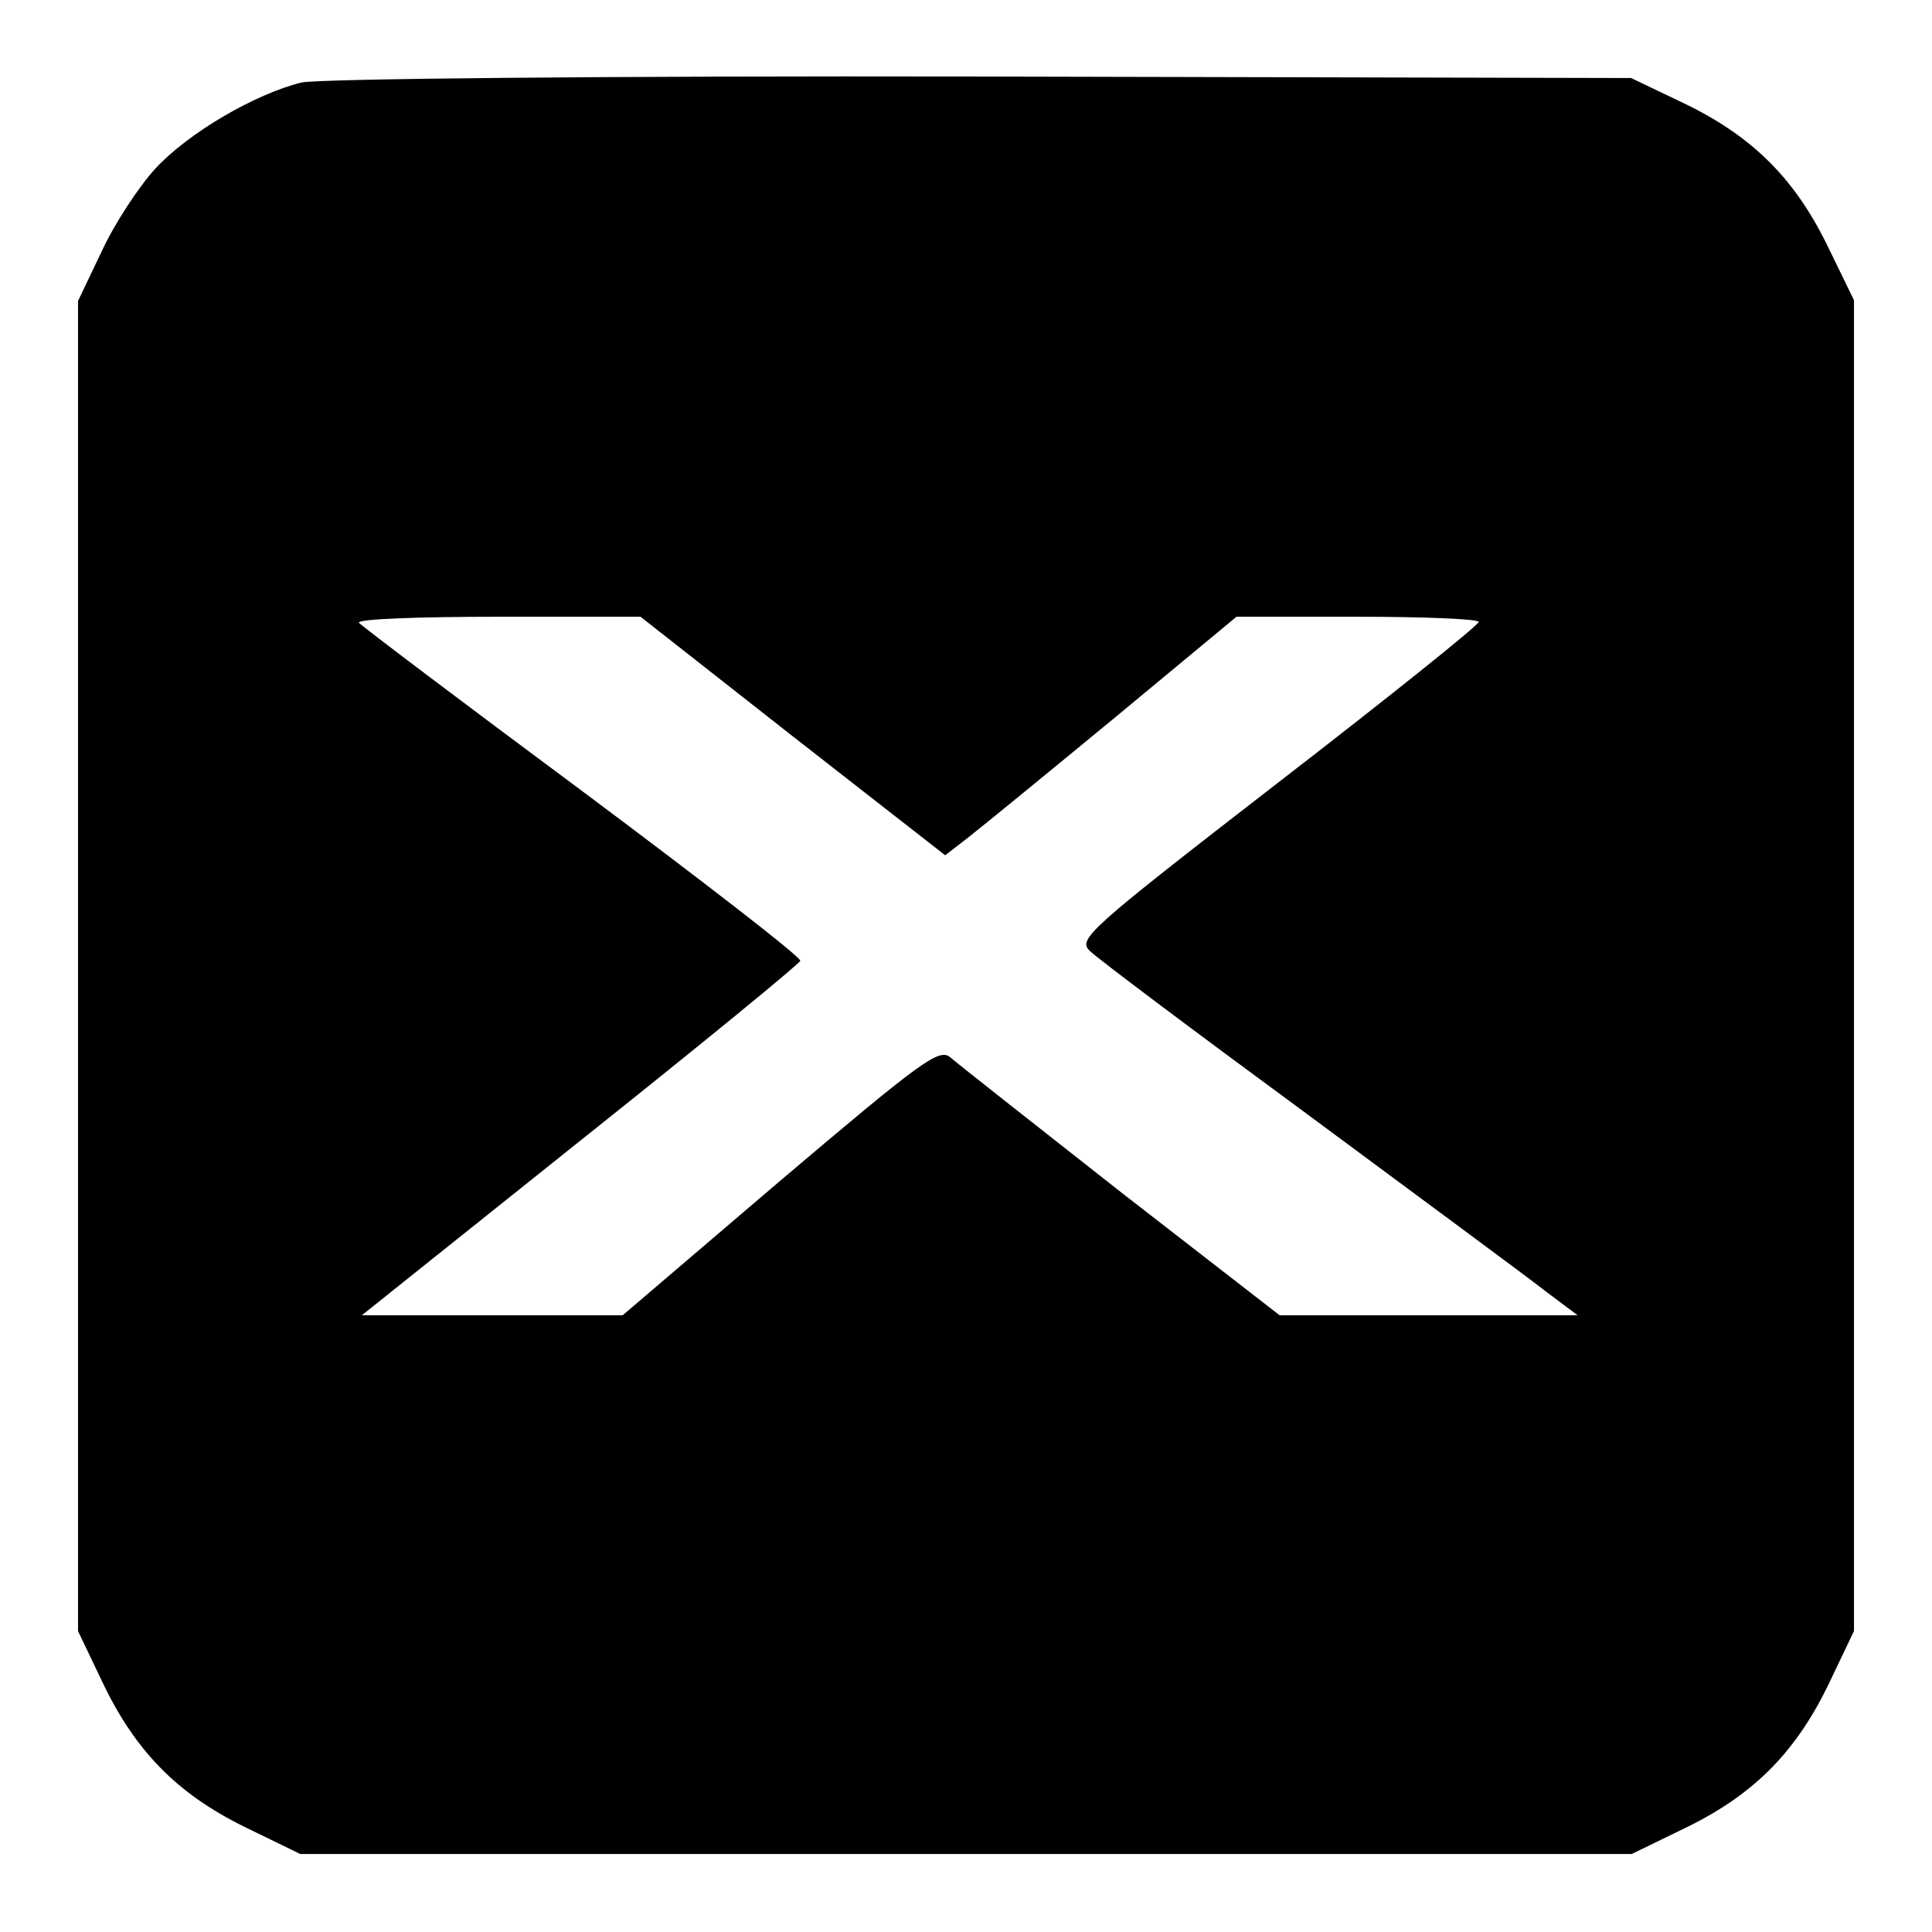
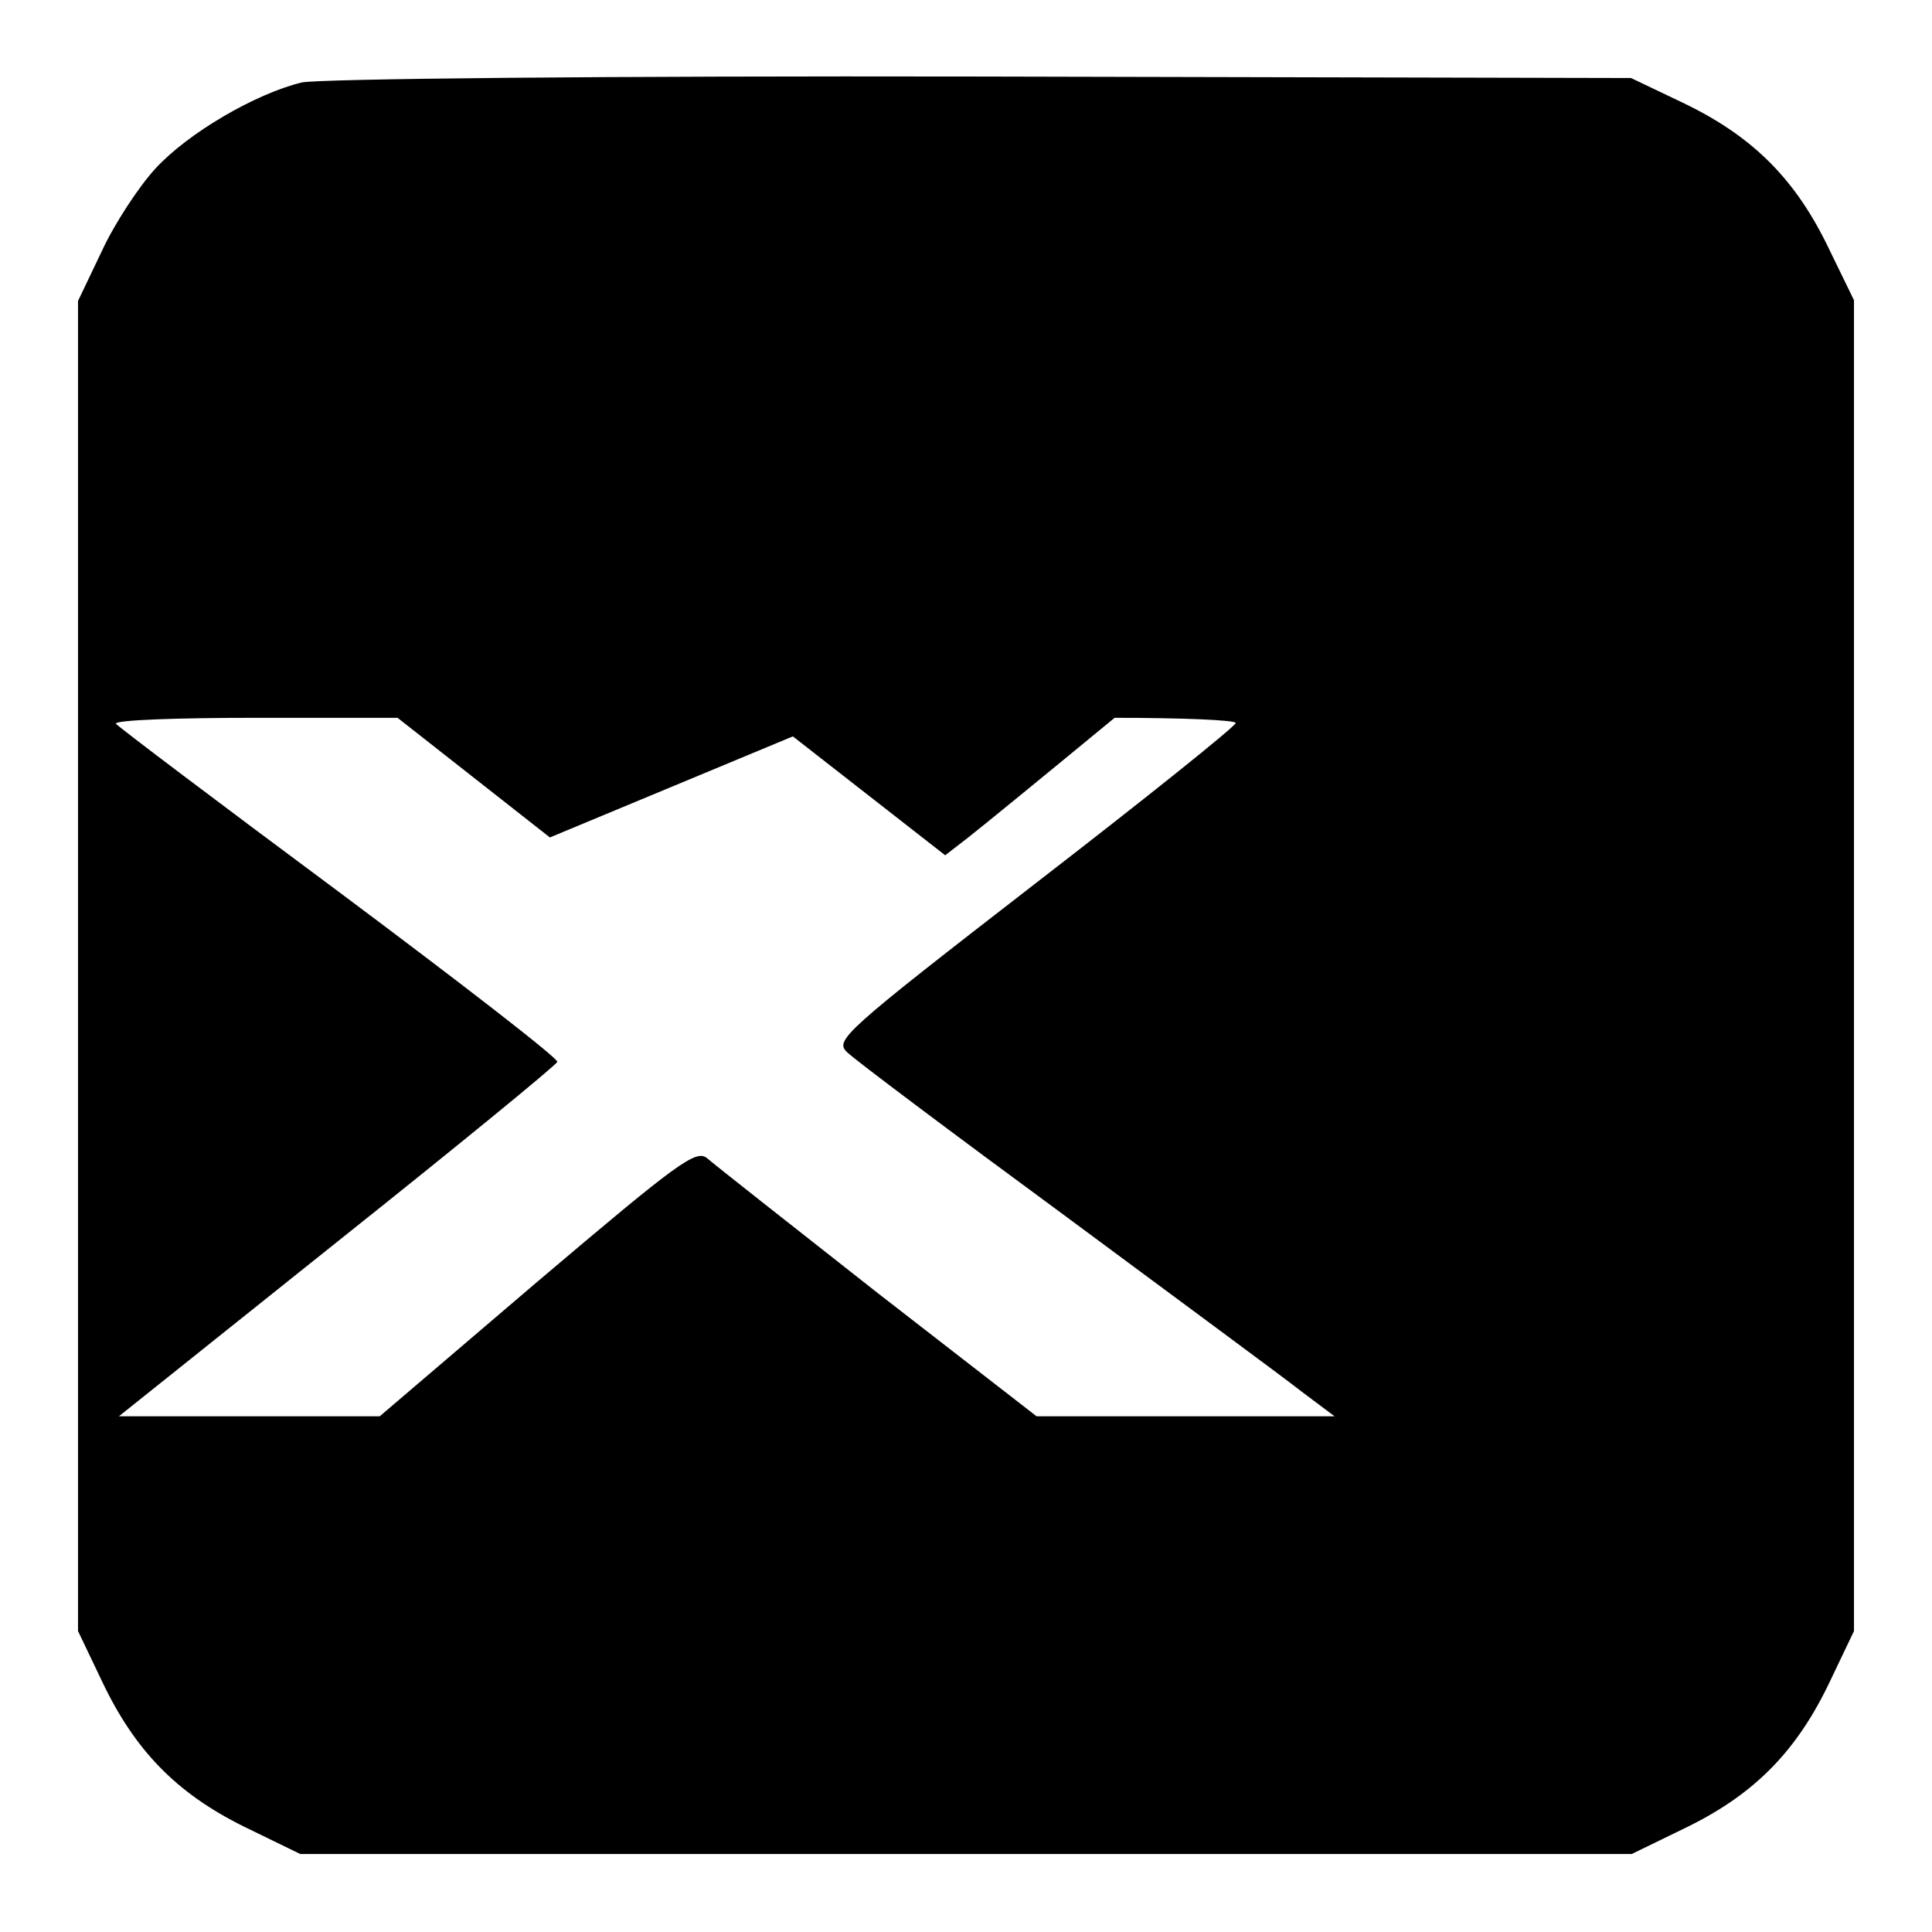
<svg xmlns="http://www.w3.org/2000/svg" version="1.0" width="260pt" height="260pt" viewBox="0 0 260 260" preserveAspectRatio="xMidYMid meet">
  <g transform="translate(0,260) scale(0.1,-0.1)" fill="#000000" stroke="none">
-     <path d="M406 2489 c-62 -15 -153 -68 -197 -116 -22 -24 -55 -74 -72 -111 l-32 -67 0 -895 0 -895 32 -67 c44 -93 100 -151 191 -196 l76 -37 896 0 896 0 76 37 c91 45 147 103 191 196 l32 67 0 896 0 895 -37 76 c-45 91 -103 147 -196 191 l-67 32 -875 2 c-508 1 -891 -3 -914 -8z m661 -880 l205 -160 31 24 c18 14 106 86 197 161 l164 136 163 0 c90 0 163 -3 163 -7 -1 -5 -122 -102 -271 -217 -257 -199 -269 -210 -252 -226 10 -10 142 -109 293 -220 151 -112 295 -218 319 -237 l44 -33 -201 0 -200 0 -214 166 c-117 92 -220 173 -229 181 -15 13 -39 -5 -229 -166 l-212 -181 -175 0 -176 0 294 235 c162 129 295 238 296 242 1 5 -131 107 -293 228 -163 121 -298 223 -301 227 -2 5 82 8 187 8 l192 0 205 -161z" />
+     <path d="M406 2489 c-62 -15 -153 -68 -197 -116 -22 -24 -55 -74 -72 -111 l-32 -67 0 -895 0 -895 32 -67 c44 -93 100 -151 191 -196 l76 -37 896 0 896 0 76 37 c91 45 147 103 191 196 l32 67 0 896 0 895 -37 76 c-45 91 -103 147 -196 191 l-67 32 -875 2 c-508 1 -891 -3 -914 -8z m661 -880 l205 -160 31 24 c18 14 106 86 197 161 c90 0 163 -3 163 -7 -1 -5 -122 -102 -271 -217 -257 -199 -269 -210 -252 -226 10 -10 142 -109 293 -220 151 -112 295 -218 319 -237 l44 -33 -201 0 -200 0 -214 166 c-117 92 -220 173 -229 181 -15 13 -39 -5 -229 -166 l-212 -181 -175 0 -176 0 294 235 c162 129 295 238 296 242 1 5 -131 107 -293 228 -163 121 -298 223 -301 227 -2 5 82 8 187 8 l192 0 205 -161z" />
  </g>
</svg>